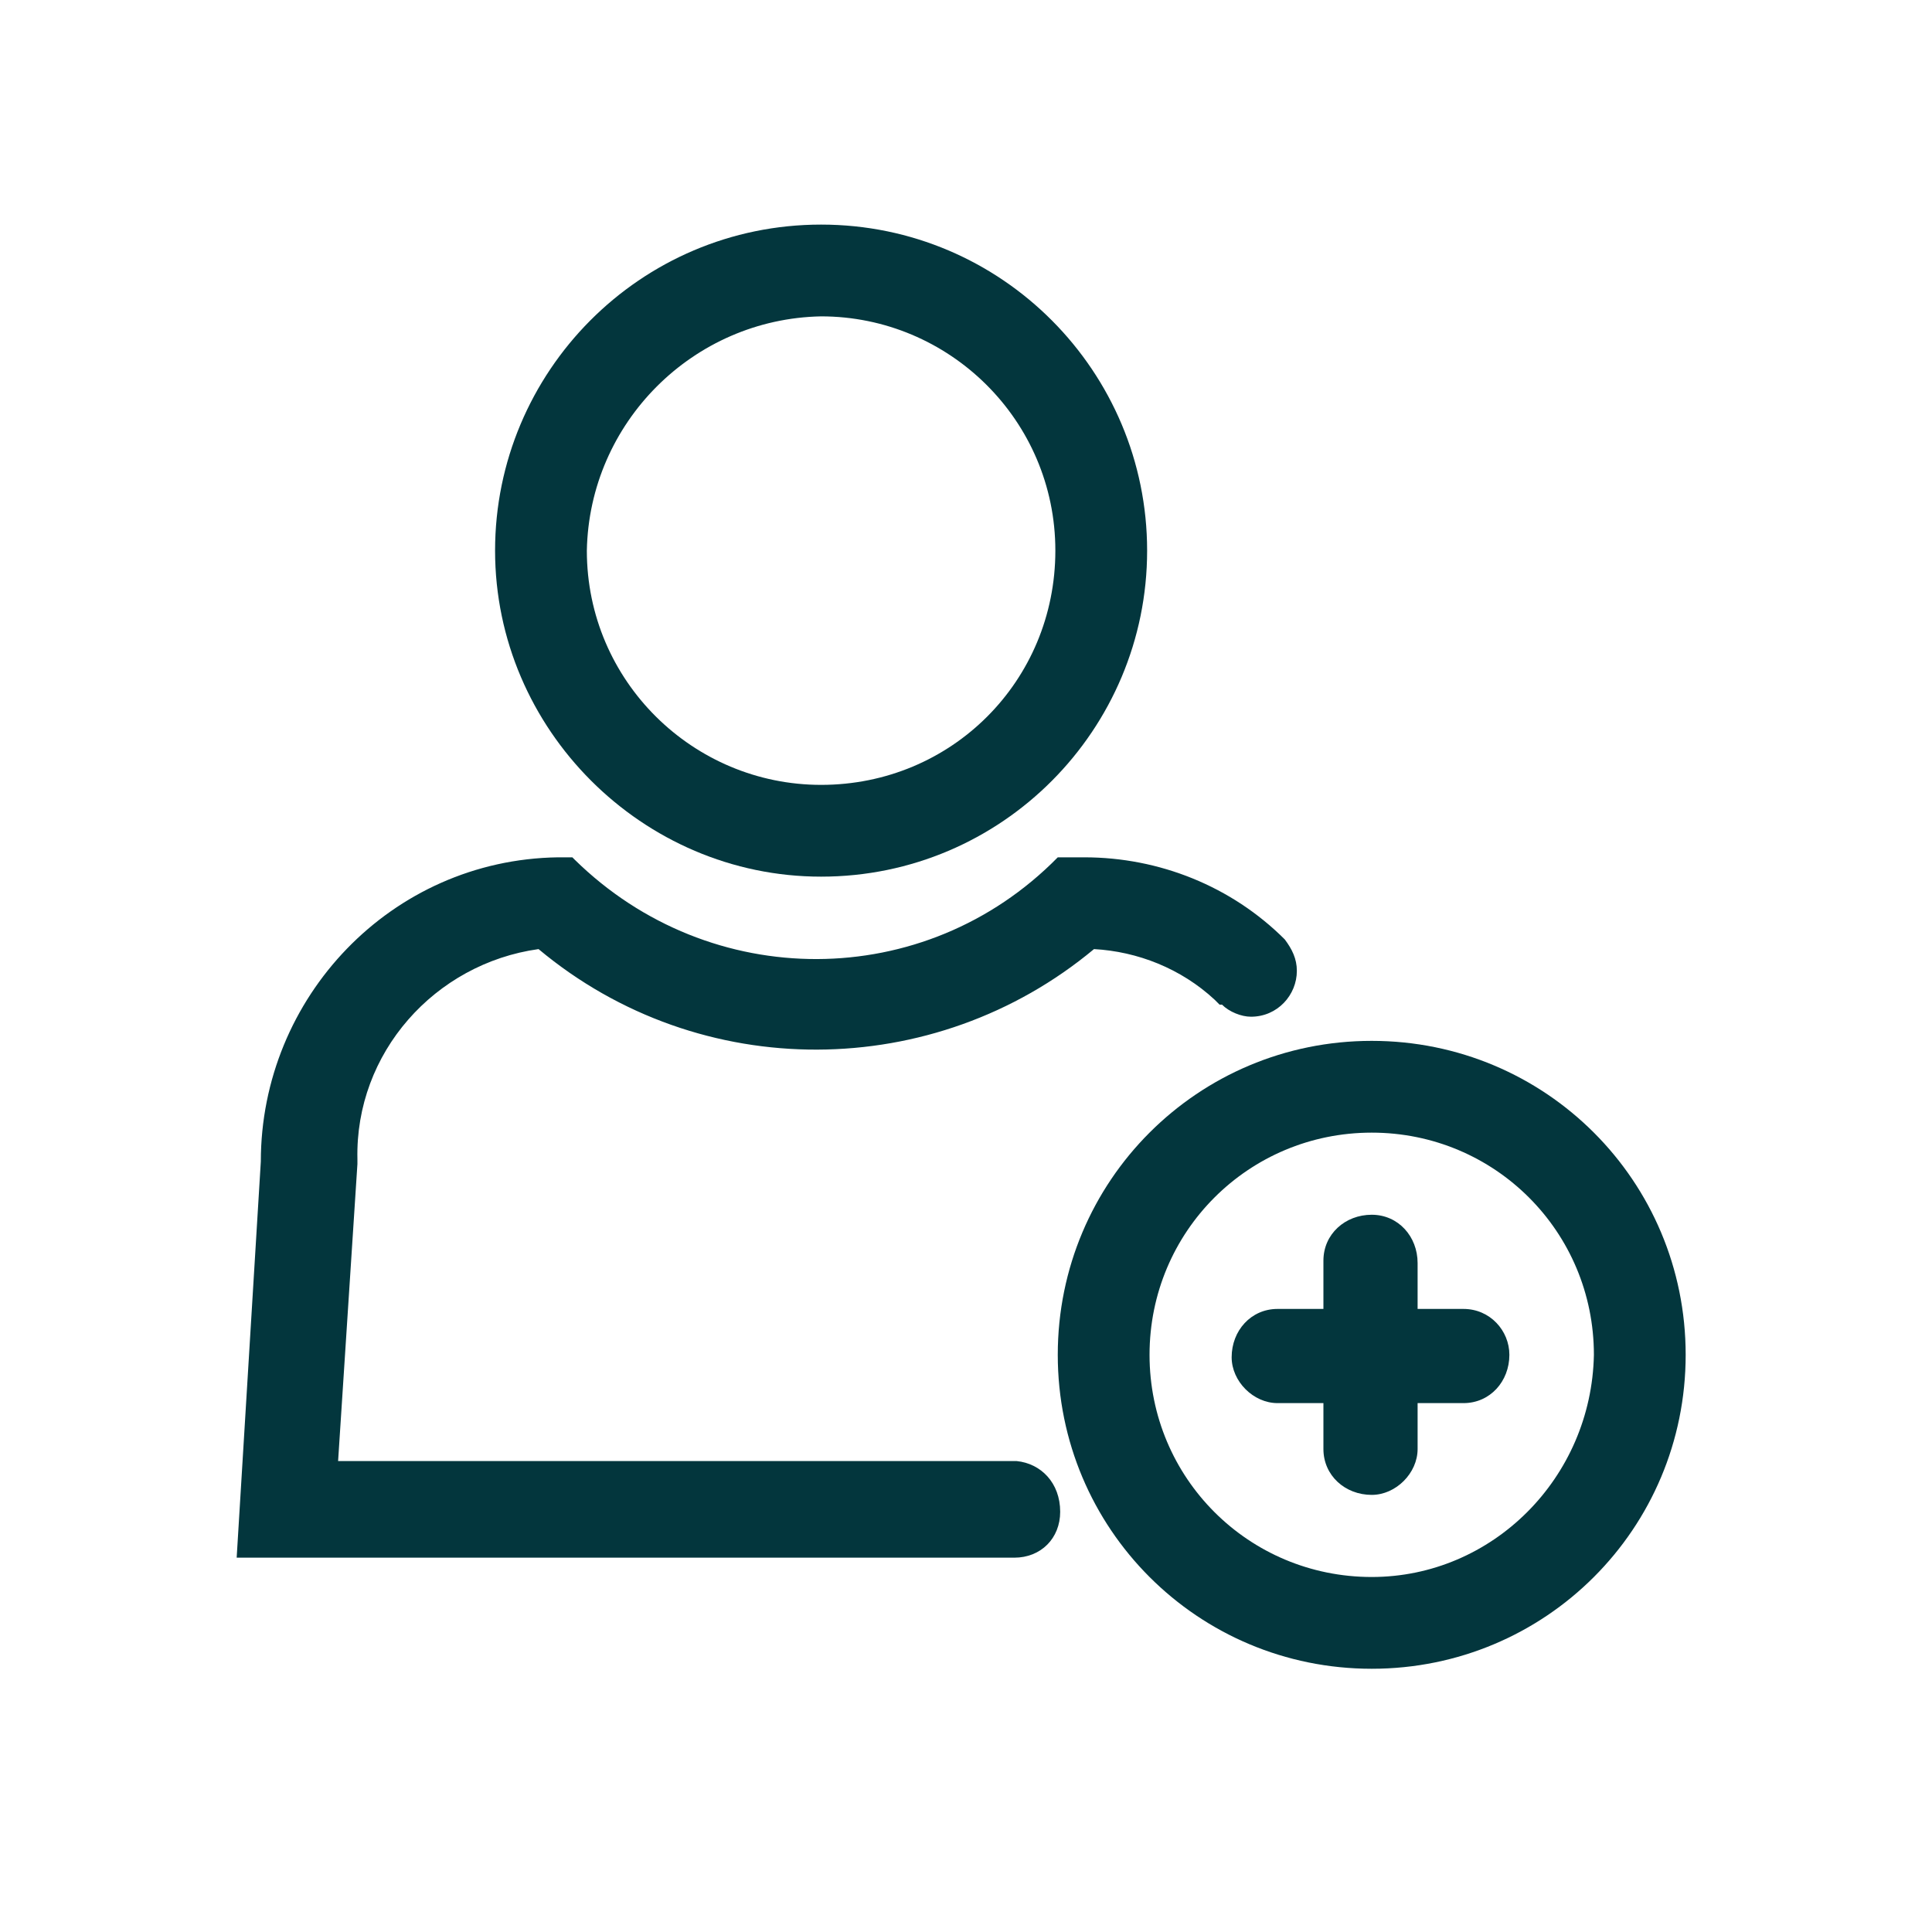
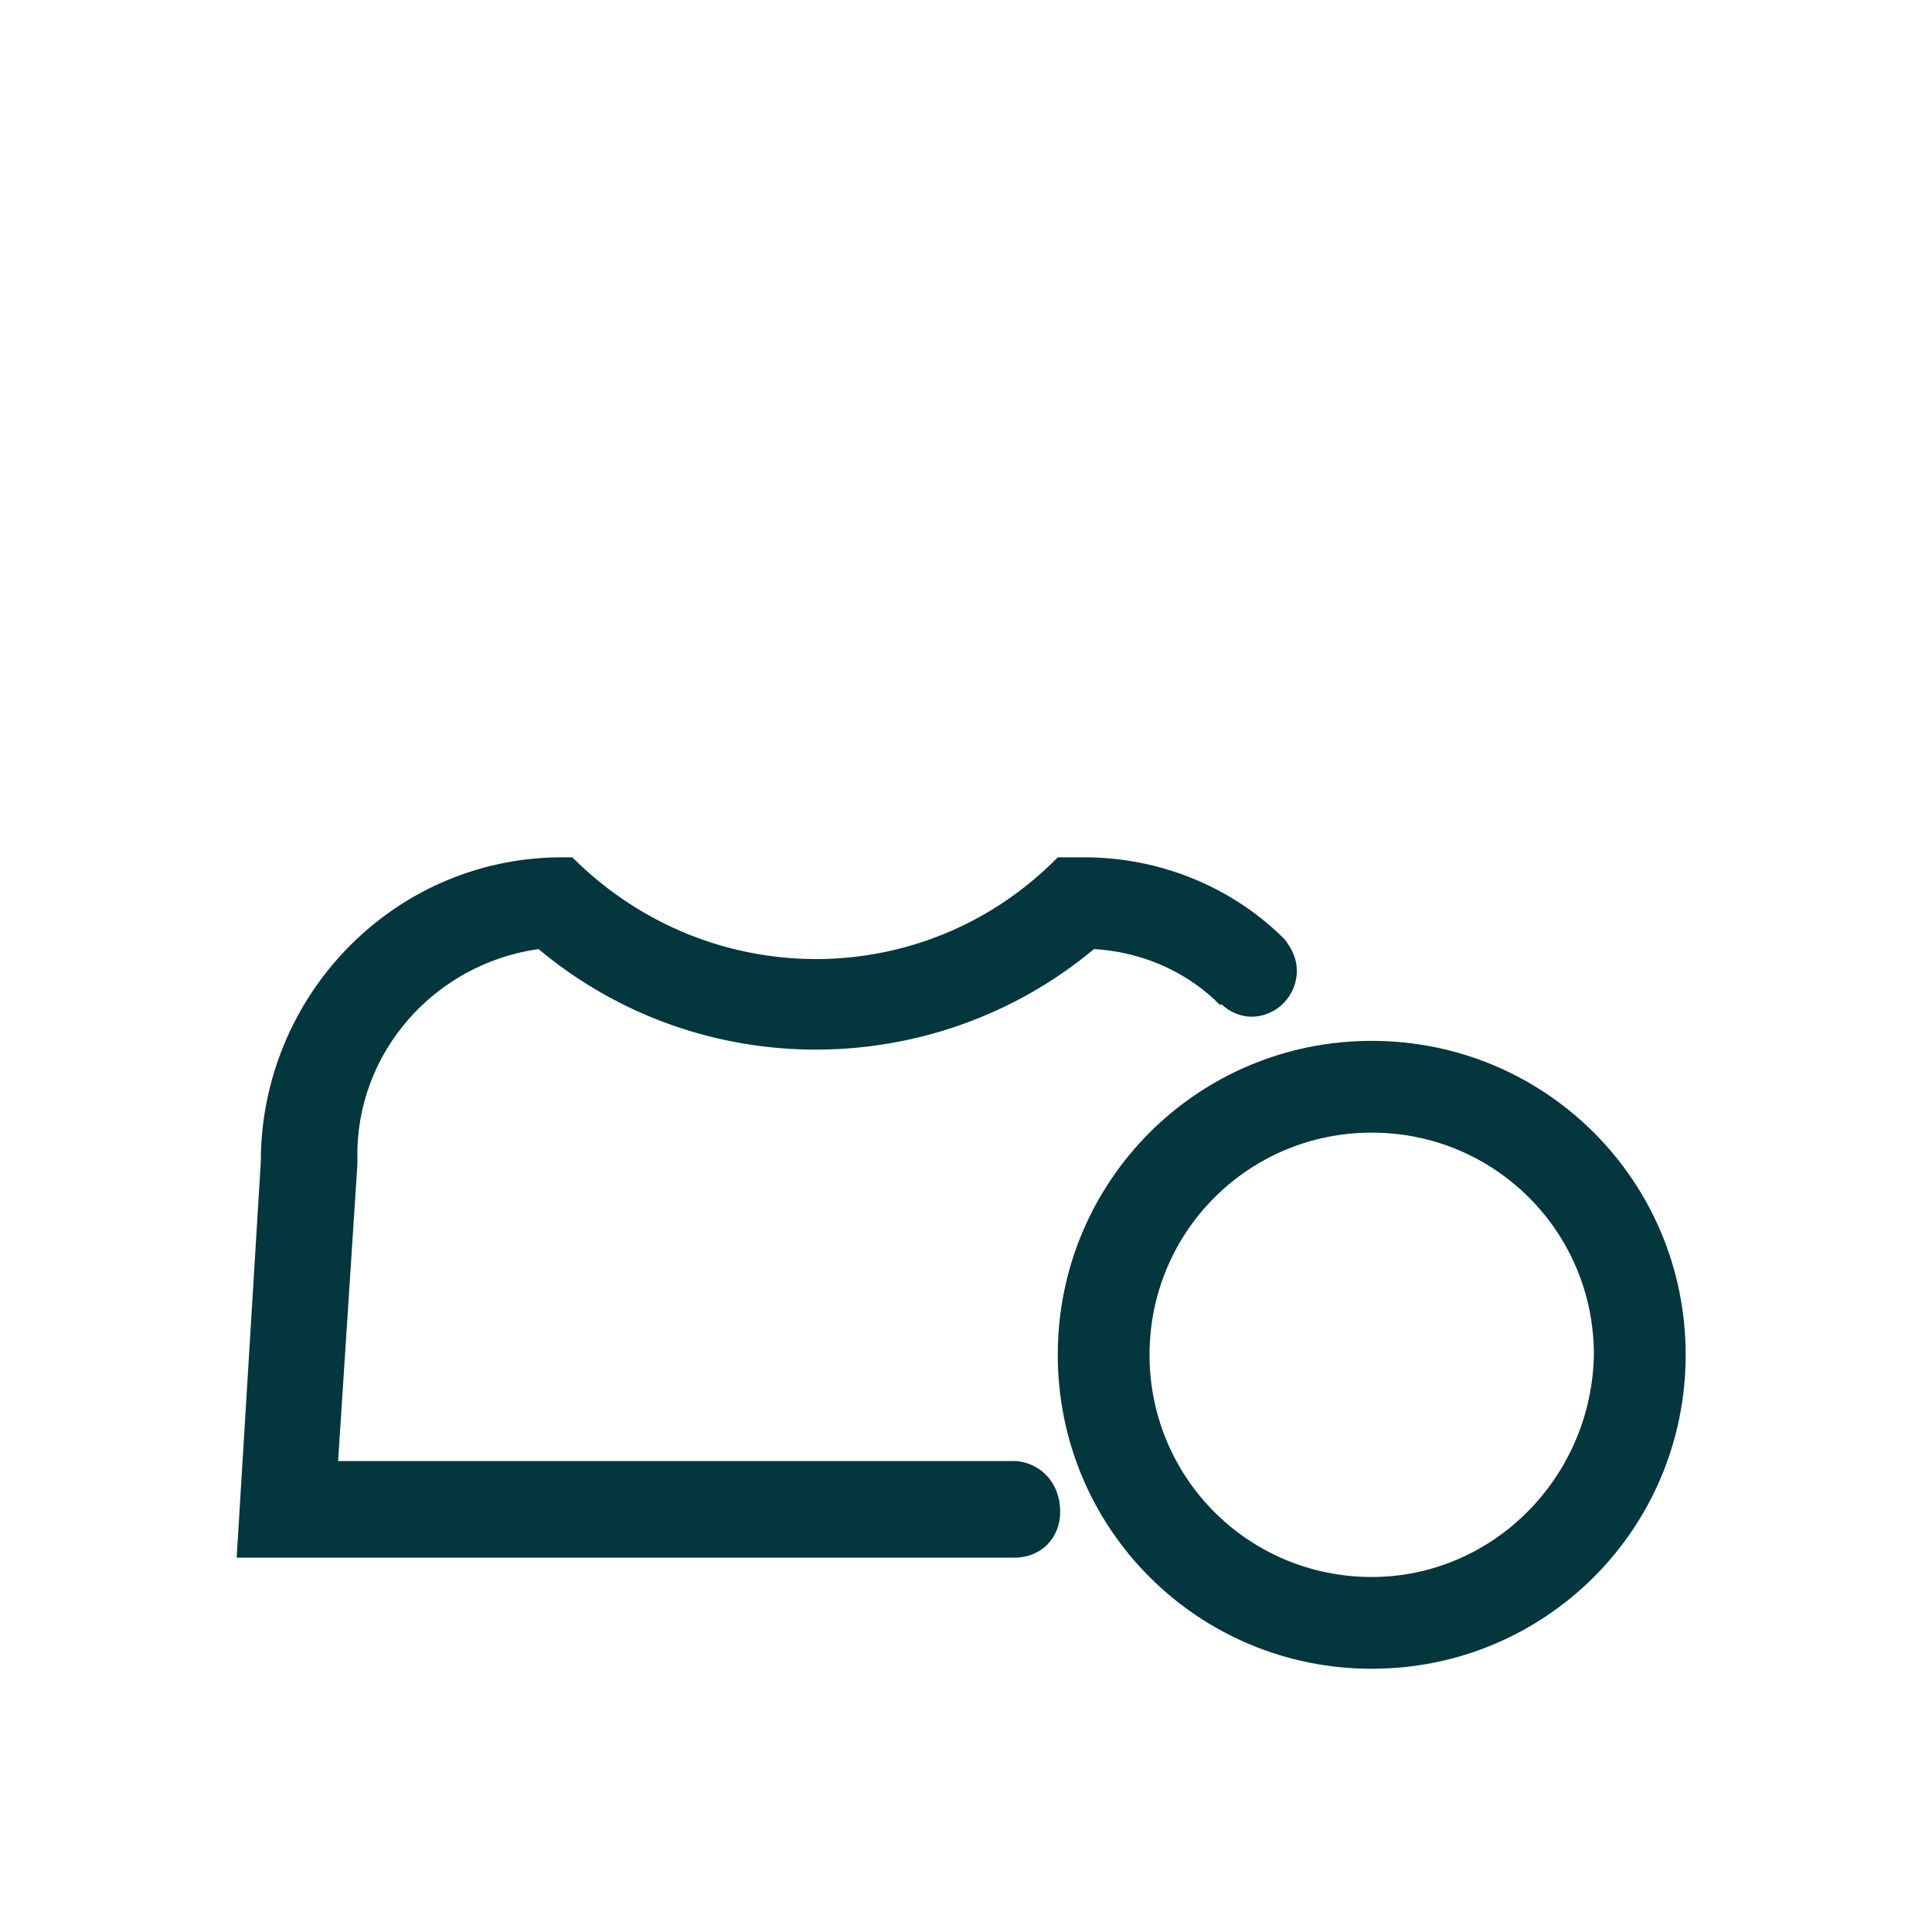
<svg xmlns="http://www.w3.org/2000/svg" version="1.1" id="Capa_1" x="0px" y="0px" viewBox="0 0 80 80" style="enable-background:new 0 0 80 80;" xml:space="preserve">
  <style type="text/css">
	.st0{fill:none;}
	.st1{fill:#03363D;}
</style>
-   <rect x="10.1" y="9.2" class="st0" width="60" height="60" />
  <g>
-     <path class="st1" d="M34,36.3c7.5,0,13.5-6.1,13.5-13.5S41.5,9.3,34,9.3s-13.5,6.1-13.5,13.5S26.6,36.3,34,36.3   C34,36.3,34,36.3,34,36.3 M34,13.1c5.3,0,9.7,4.3,9.7,9.7s-4.3,9.7-9.7,9.7c-5.3,0-9.7-4.3-9.7-9.7c0,0,0,0,0,0   C24.4,17.5,28.7,13.2,34,13.1" />
-     <path class="st1" d="M60.6,54.2h-1.9v-1.9c0-1.1-0.8-2-1.9-2c-1.1,0-2,0.8-2,1.9c0,0,0,0.1,0,0.1v1.9h-1.9c-1.1,0-1.9,0.9-1.9,2   c0,1,0.9,1.9,1.9,1.9h1.9V60c0,1.1,0.9,1.9,2,1.9c1,0,1.9-0.9,1.9-1.9v-1.9h1.9c1.1,0,1.9-0.9,1.9-2C62.5,55.1,61.7,54.2,60.6,54.2   " />
    <path class="st1" d="M56.8,43.1c-7.2,0-13,5.8-13,13s5.8,13,13,13s13-5.8,13-13C69.8,48.9,64,43.1,56.8,43.1 M56.8,65.3   c-5.1,0-9.2-4.1-9.2-9.2c0-5.1,4.1-9.2,9.2-9.2c5.1,0,9.2,4.1,9.2,9.2C65.9,61.2,61.8,65.3,56.8,65.3" />
    <path class="st1" d="M42.1,60.5C42.1,60.5,42.1,60.5,42.1,60.5l-28.1,0l0.8-12.3c0-0.1,0-0.2,0-0.2c-0.1-4.4,3.2-8.1,7.5-8.7   c6.7,5.6,16.4,5.5,23,0c1.8,0.1,3.6,0.8,5,2.1c0,0,0.1,0.1,0.1,0.1c0,0,0.1,0.1,0.1,0.1c0,0,0,0,0.1,0c0.3,0.3,0.8,0.5,1.2,0.5   c1.1,0,1.9-0.9,1.9-1.9c0,0,0,0,0,0c0-0.5-0.2-0.9-0.5-1.3c-2.2-2.2-5.2-3.4-8.3-3.4h-1.1c-5.5,5.6-14.4,5.6-20,0.1   c0,0-0.1-0.1-0.1-0.1h-0.6c-6.9,0.1-12.3,5.8-12.3,12.6l-1,16.4H42c1.1,0,1.9-0.8,1.9-1.9C43.9,61.4,43.1,60.6,42.1,60.5" />
  </g>
</svg>